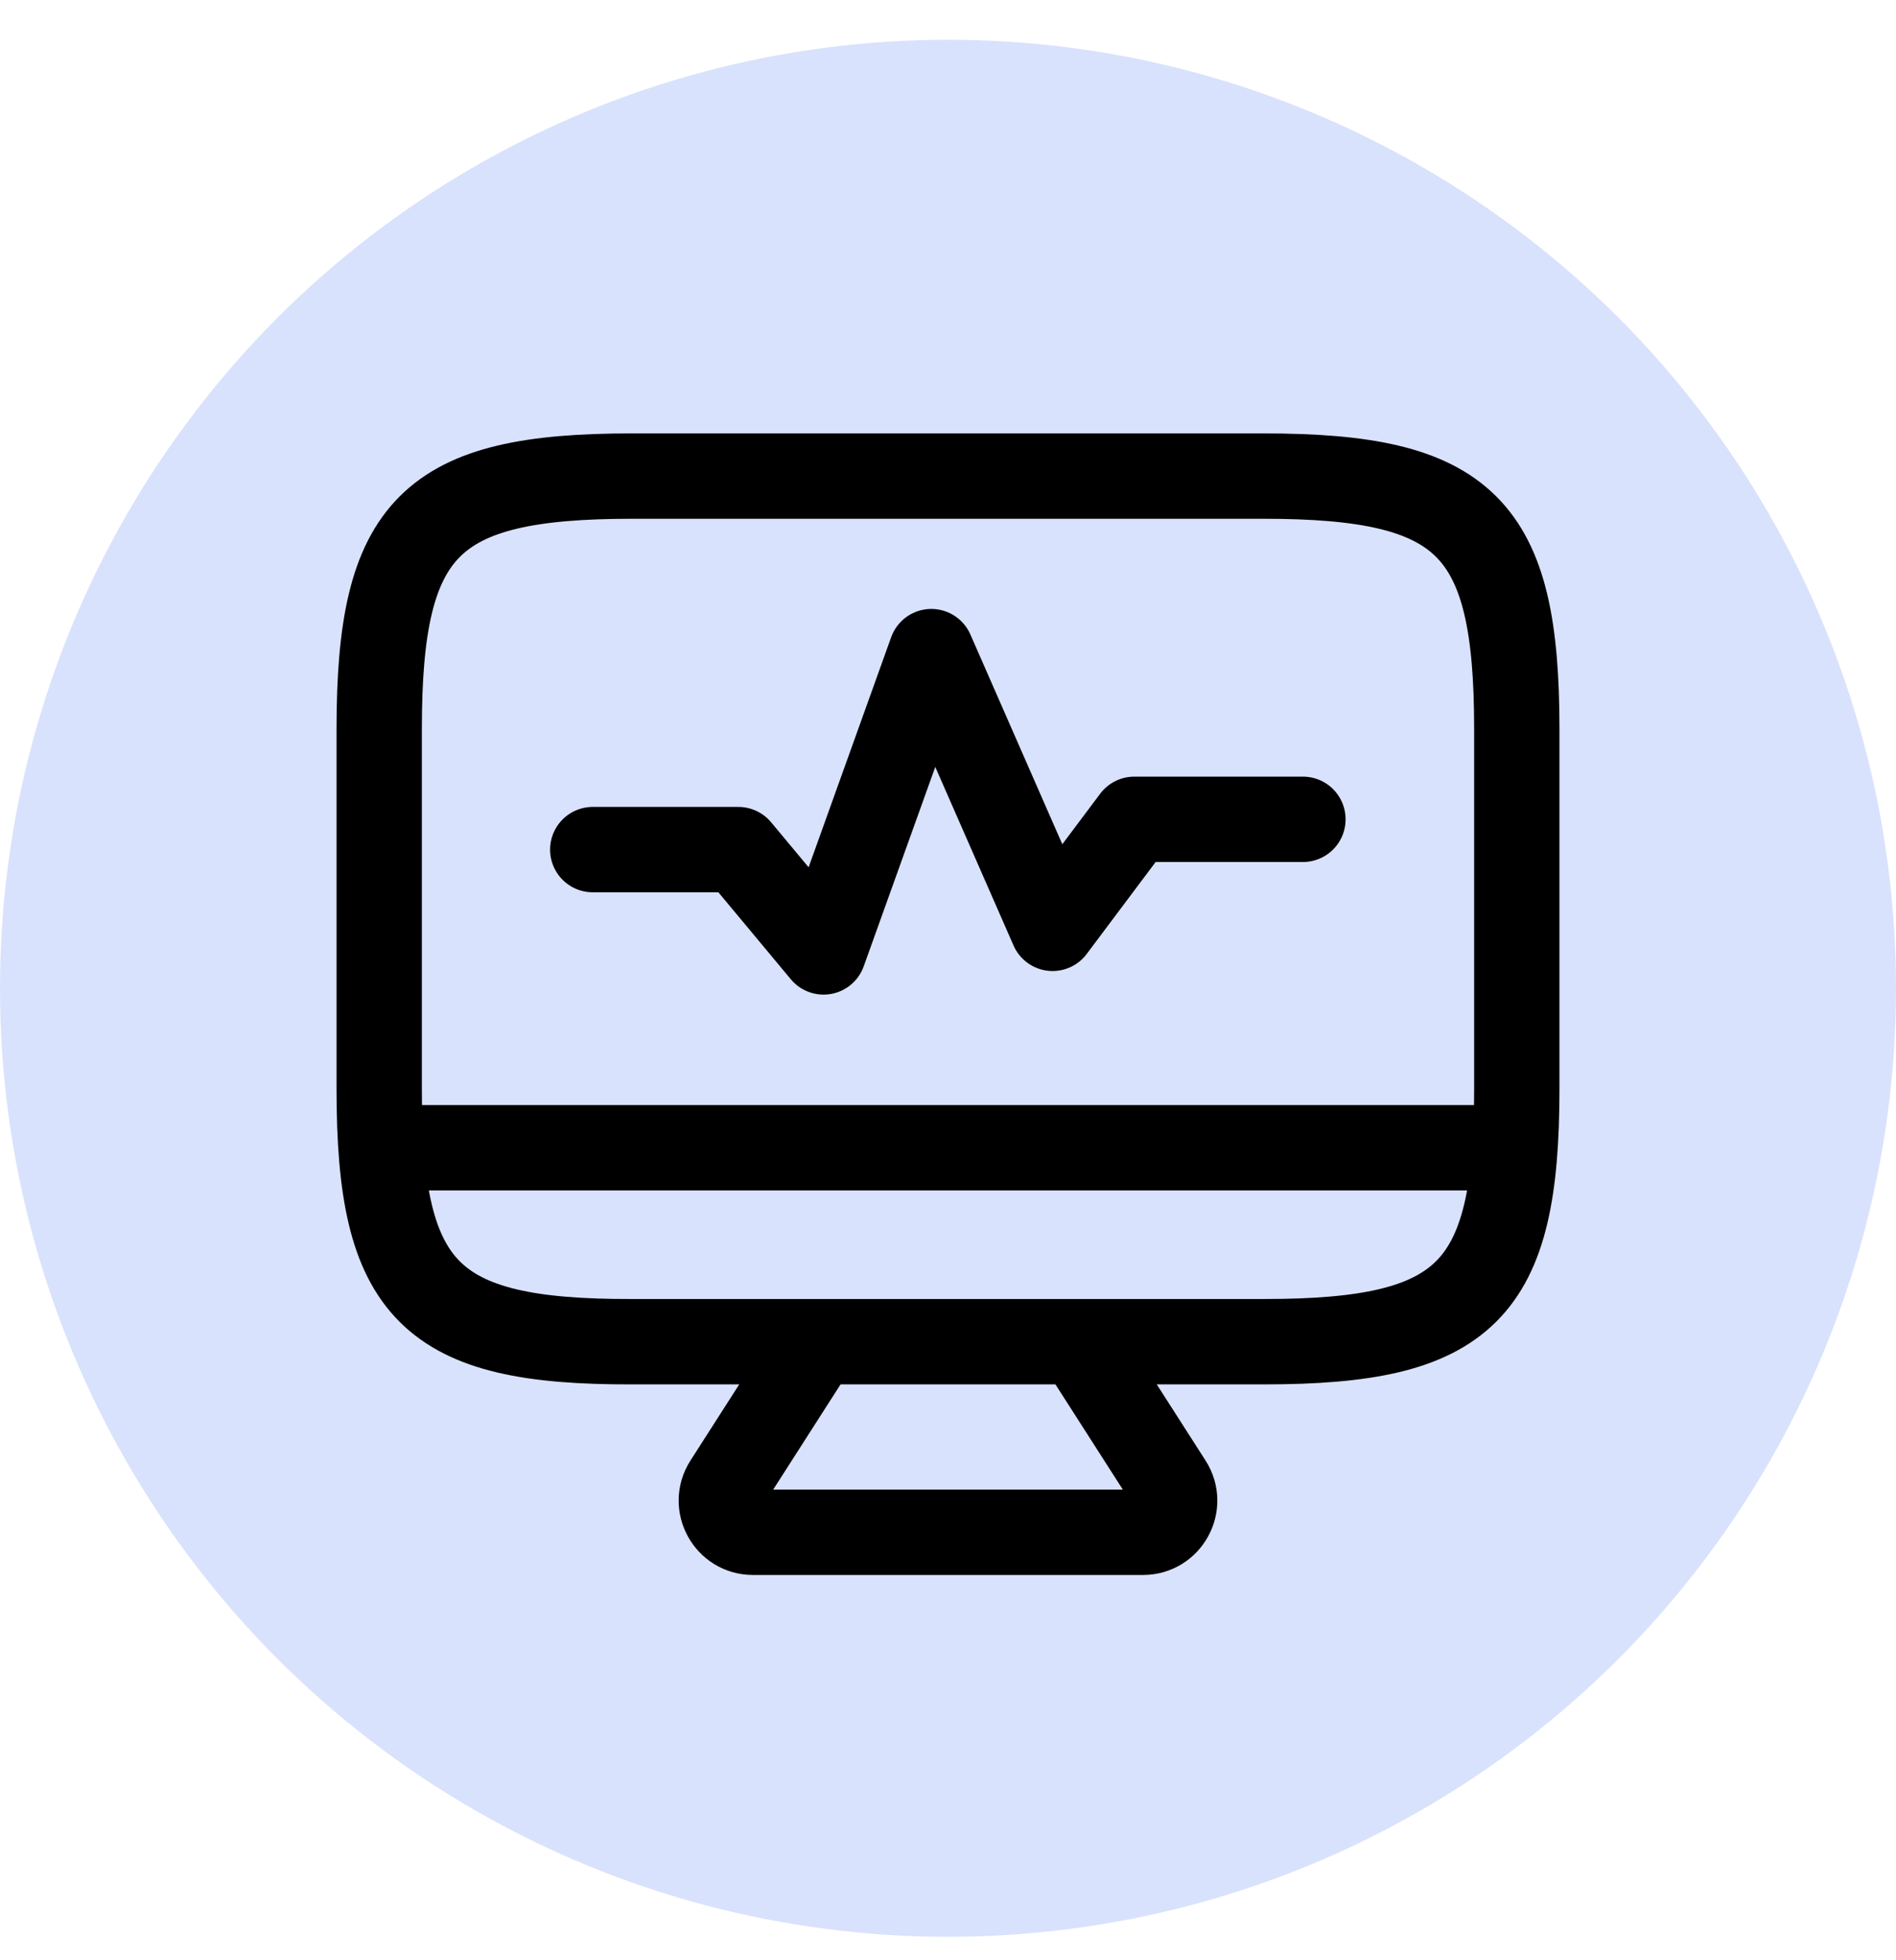
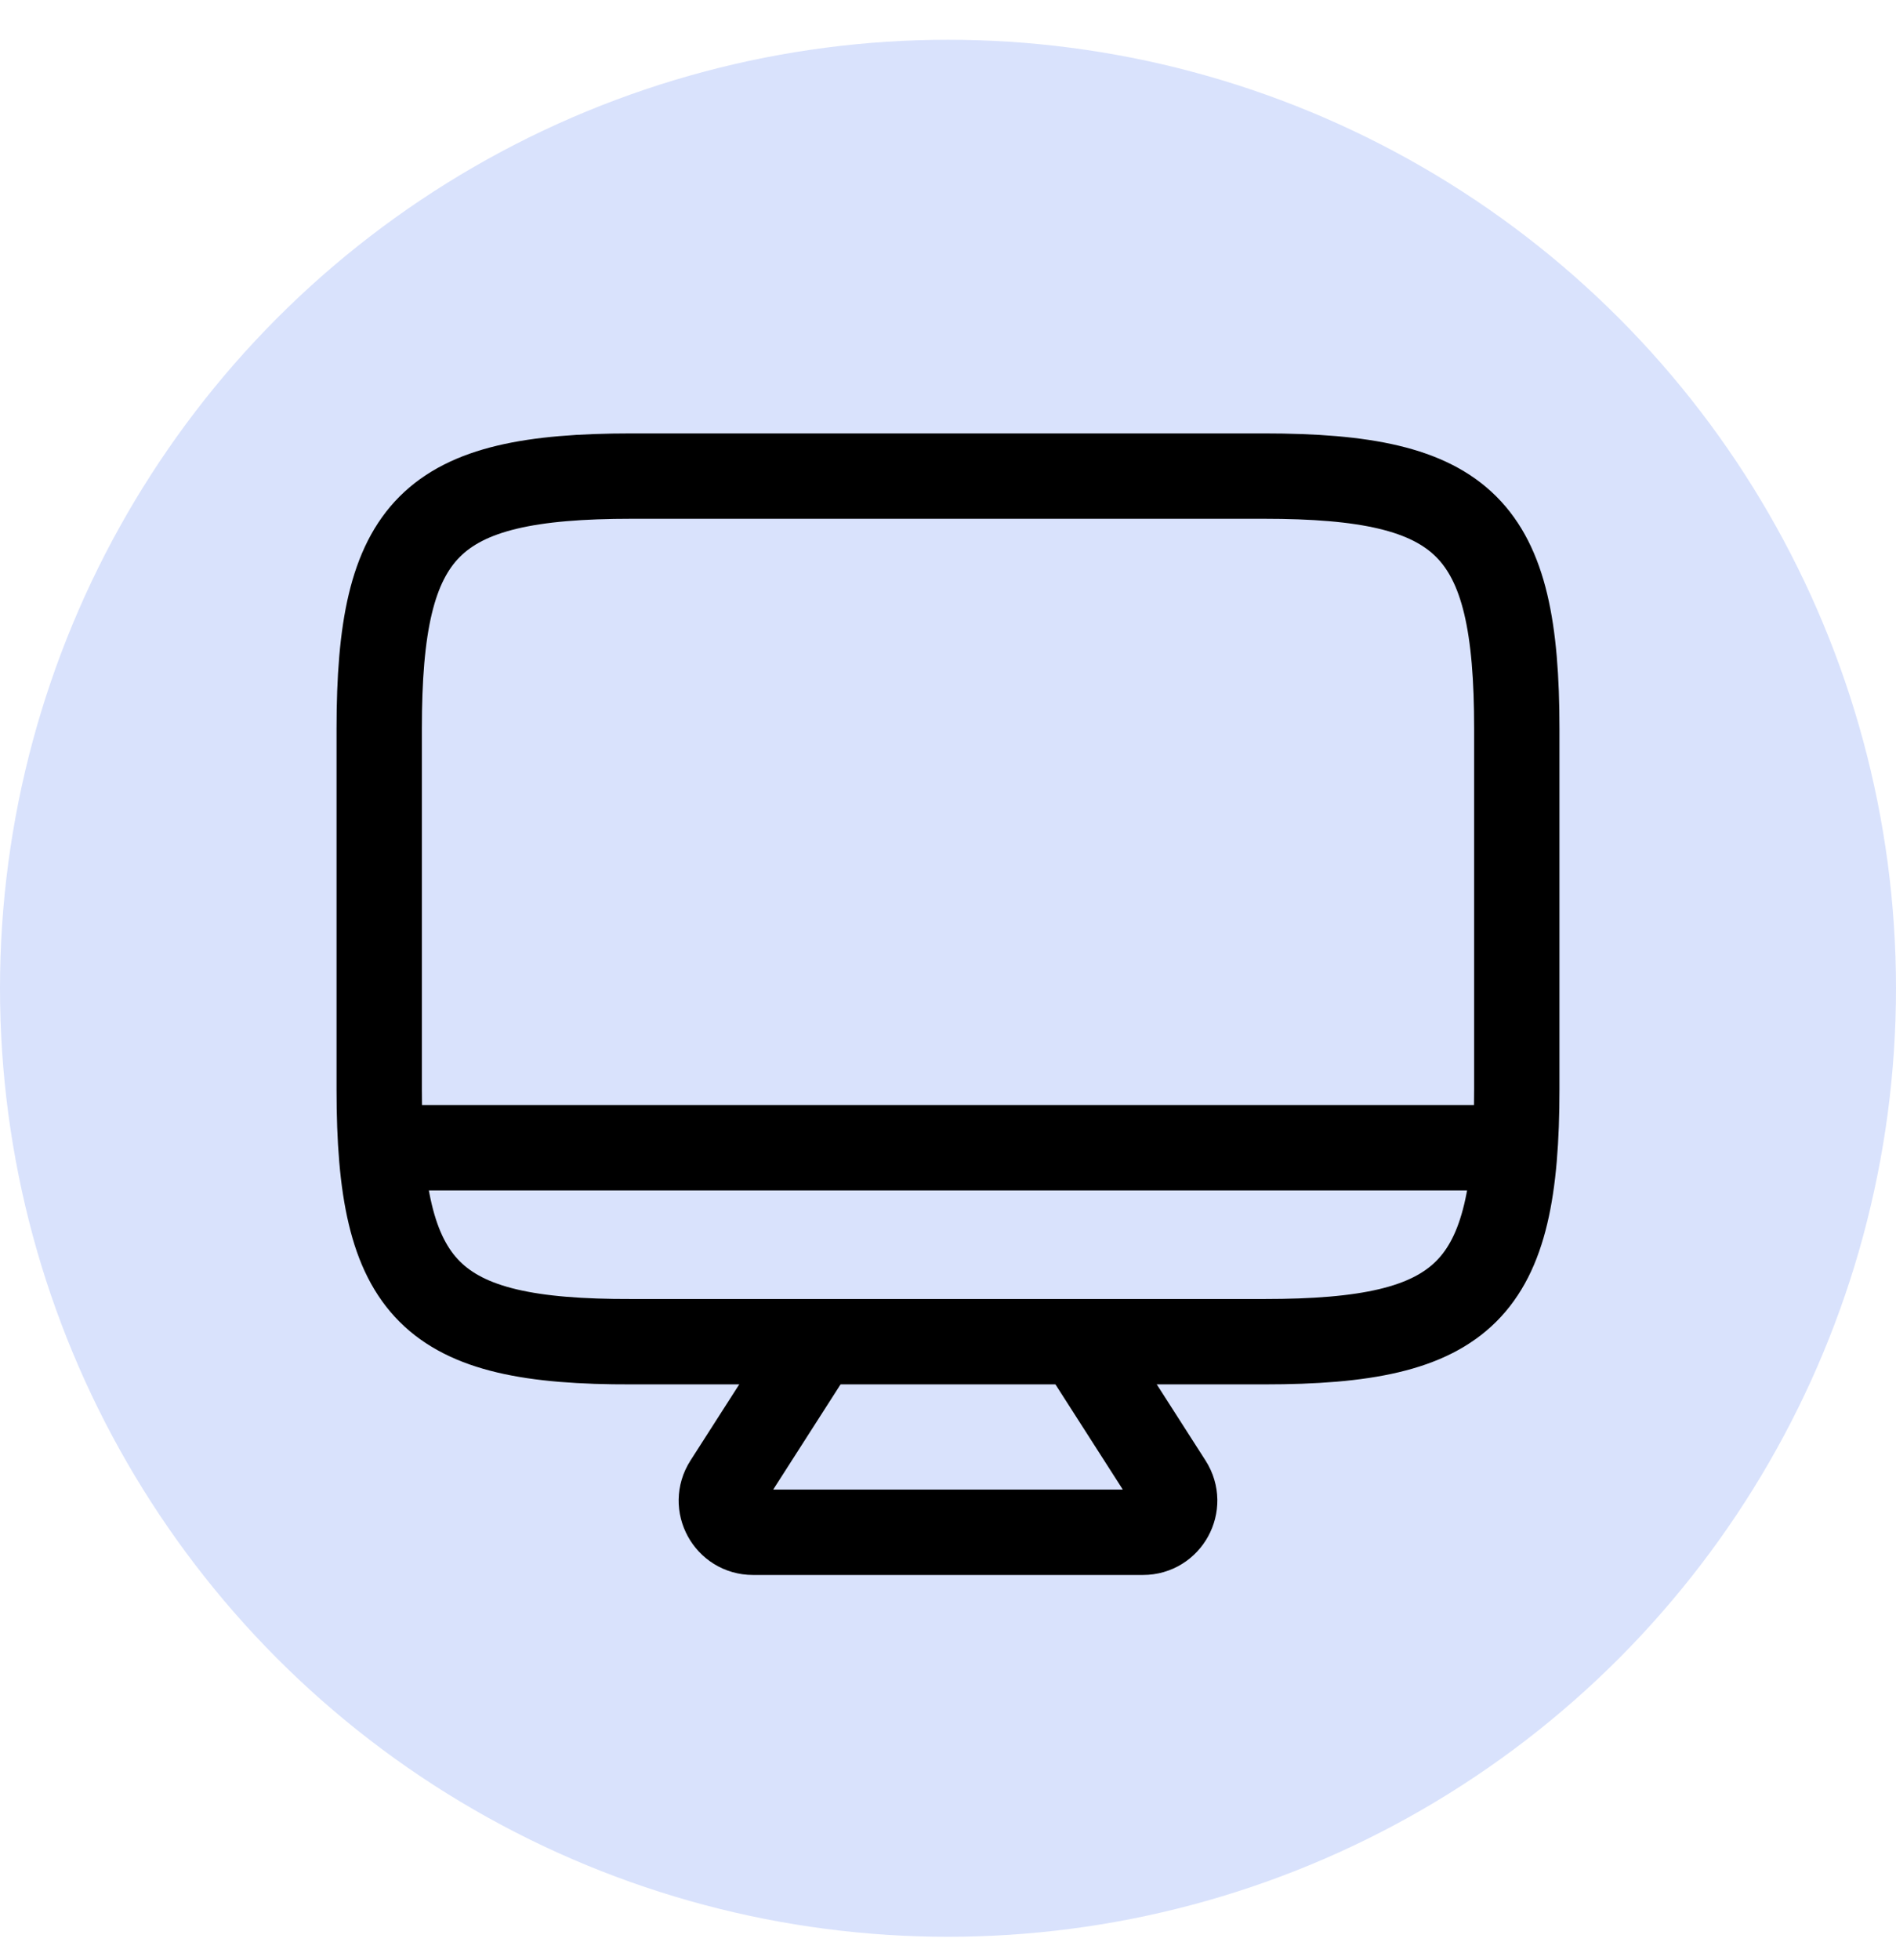
<svg xmlns="http://www.w3.org/2000/svg" width="30" height="31" viewBox="0 0 30 31" fill="none">
  <circle cx="15" cy="15.629" r="15" fill="#D9E2FC" />
  <path d="M9.996 7.529H19.995C23.199 7.529 24 8.33 24 11.525V17.222C24 20.426 23.199 21.218 20.004 21.218H9.996C6.801 21.227 6 20.426 6 17.231V11.525C6 8.33 6.801 7.529 9.996 7.529Z" stroke="black" stroke-width="1.35" stroke-linecap="round" stroke-linejoin="round" />
  <path d="M6.5 18.151L23 18.151" stroke="black" stroke-width="1.35" stroke-linecap="square" stroke-linejoin="round" />
  <path d="M17.078 21.232L18.507 23.462C18.72 23.795 18.481 24.232 18.086 24.232H11.914C11.519 24.232 11.28 23.795 11.493 23.462L12.922 21.232" stroke="black" stroke-width="1.35" />
-   <path d="M20.616 12.957H17.948L16.655 14.681L14.736 10.305L13.031 15.054L11.683 13.436H9.379" stroke="black" stroke-width="1.35" stroke-linecap="round" stroke-linejoin="round" />
</svg>